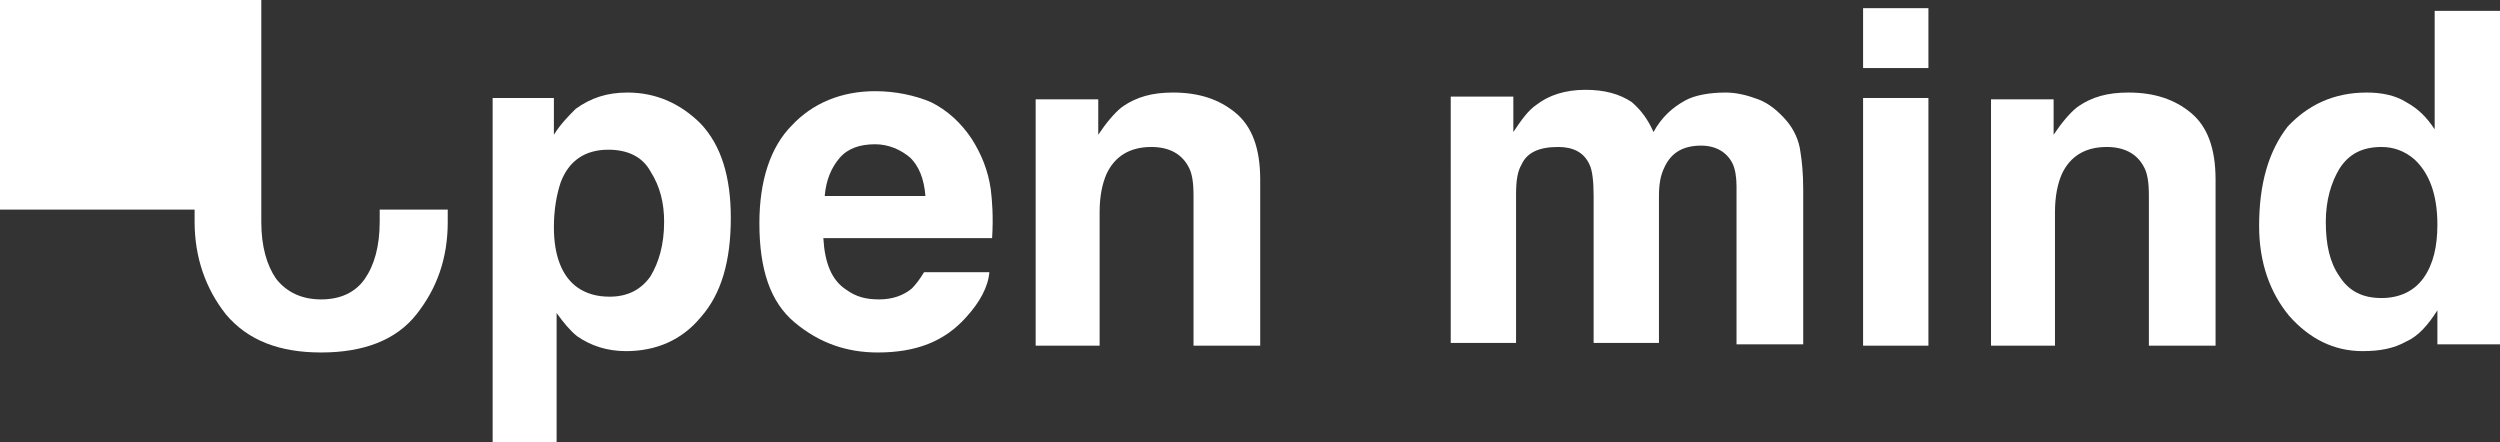
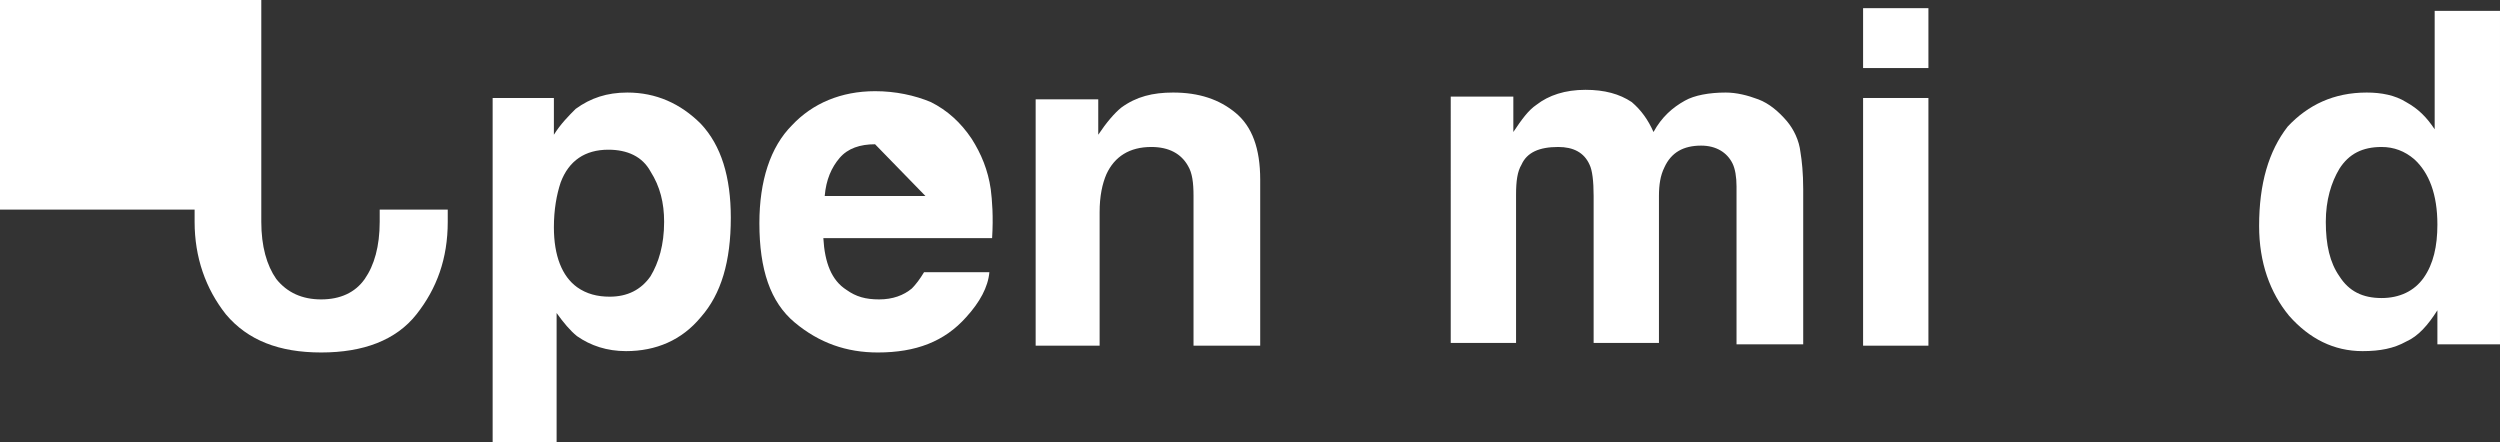
<svg xmlns="http://www.w3.org/2000/svg" xmlns:ns1="http://sodipodi.sourceforge.net/DTD/sodipodi-0.dtd" xmlns:ns2="http://www.inkscape.org/namespaces/inkscape" version="1.1" id="Layer_1" x="0px" y="0px" viewBox="-205 191.9 183.7 32.5" xml:space="preserve" ns1:docname="e3a12a432b5b877a49ee734eb8c2fad1.svg" width="183.7" height="32.5">
  <rect x="-205" y="191.9" width="183.7" height="32.5" fill="#333333" stroke="none" />
  <defs id="defs23" />
  <ns1:namedview id="namedview21" pagecolor="#ffffff" bordercolor="#666666" borderopacity="1.0" ns2:pageshadow="2" ns2:pageopacity="0.0" ns2:pagecheckerboard="0" />
  <style type="text/css" id="style2">
	.st0{fill:#FFFFFF;}
</style>
  <path class="st0" d="m -156.2,208.2 c 0,-1.4 -0.3,-2.6 -1,-3.7 -0.6,-1.1 -1.7,-1.6 -3.1,-1.6 -1.7,0 -2.9,0.8 -3.5,2.4 -0.3,0.9 -0.5,2 -0.5,3.3 0,2.1 0.6,3.6 1.7,4.4 0.7,0.5 1.5,0.7 2.4,0.7 1.3,0 2.3,-0.5 3,-1.5 0.6,-1 1,-2.3 1,-4 z m -2.7,-9.5 c 2.1,0 3.9,0.8 5.4,2.3 1.5,1.6 2.2,3.9 2.2,6.9 0,3.2 -0.7,5.6 -2.2,7.3 -1.4,1.7 -3.3,2.5 -5.5,2.5 -1.4,0 -2.6,-0.4 -3.6,-1.1 -0.5,-0.4 -1,-1 -1.5,-1.7 v 9.5 h -4.7 v -25.3 h 4.5 v 2.7 c 0.5,-0.8 1.1,-1.4 1.6,-1.9 1.1,-0.8 2.3,-1.2 3.8,-1.2 z" id="path4" />
-   <path class="st0" d="m -140.7,202.5 c -1.1,0 -2,0.3 -2.6,1 -0.6,0.7 -1,1.6 -1.1,2.8 h 7.4 c -0.1,-1.3 -0.5,-2.2 -1.1,-2.8 -0.7,-0.6 -1.6,-1 -2.6,-1 z m 0,-3.9 c 1.5,0 2.9,0.3 4.1,0.8 1.2,0.6 2.2,1.5 3,2.7 0.7,1.1 1.2,2.3 1.4,3.7 0.1,0.8 0.2,2 0.1,3.6 h -12.4 c 0.1,1.8 0.6,3.1 1.7,3.8 0.7,0.5 1.4,0.7 2.4,0.7 1,0 1.8,-0.3 2.4,-0.8 0.3,-0.3 0.6,-0.7 0.9,-1.2 h 4.8 c -0.1,1.1 -0.7,2.2 -1.7,3.3 -1.6,1.8 -3.7,2.6 -6.5,2.6 -2.3,0 -4.3,-0.7 -6.1,-2.2 -1.8,-1.5 -2.6,-3.9 -2.6,-7.3 0,-3.1 0.8,-5.6 2.4,-7.2 1.5,-1.6 3.6,-2.5 6.1,-2.5 z" id="path6" />
+   <path class="st0" d="m -140.7,202.5 c -1.1,0 -2,0.3 -2.6,1 -0.6,0.7 -1,1.6 -1.1,2.8 h 7.4 z m 0,-3.9 c 1.5,0 2.9,0.3 4.1,0.8 1.2,0.6 2.2,1.5 3,2.7 0.7,1.1 1.2,2.3 1.4,3.7 0.1,0.8 0.2,2 0.1,3.6 h -12.4 c 0.1,1.8 0.6,3.1 1.7,3.8 0.7,0.5 1.4,0.7 2.4,0.7 1,0 1.8,-0.3 2.4,-0.8 0.3,-0.3 0.6,-0.7 0.9,-1.2 h 4.8 c -0.1,1.1 -0.7,2.2 -1.7,3.3 -1.6,1.8 -3.7,2.6 -6.5,2.6 -2.3,0 -4.3,-0.7 -6.1,-2.2 -1.8,-1.5 -2.6,-3.9 -2.6,-7.3 0,-3.1 0.8,-5.6 2.4,-7.2 1.5,-1.6 3.6,-2.5 6.1,-2.5 z" id="path6" />
  <path class="st0" d="m -118.8,198.7 c 1.9,0 3.4,0.5 4.6,1.5 1.2,1 1.8,2.6 1.8,4.9 v 12.2 h -4.9 v -11 c 0,-1 -0.1,-1.7 -0.4,-2.2 -0.5,-0.9 -1.4,-1.4 -2.7,-1.4 -1.6,0 -2.7,0.7 -3.3,2 -0.3,0.7 -0.5,1.6 -0.5,2.8 v 9.8 h -4.7 v -18.1 h 4.6 v 2.6 c 0.6,-0.9 1.2,-1.6 1.7,-2 1.1,-0.8 2.3,-1.1 3.8,-1.1 z" id="path8" />
  <path class="st0" d="m -78.2,198.7 c 0.8,0 1.6,0.2 2.4,0.5 0.8,0.3 1.5,0.9 2.1,1.6 0.5,0.6 0.9,1.4 1,2.3 0.1,0.6 0.2,1.5 0.2,2.7 v 11.4 h -4.9 v -11.6 c 0,-0.7 -0.1,-1.3 -0.3,-1.7 -0.4,-0.8 -1.2,-1.3 -2.3,-1.3 -1.3,0 -2.2,0.5 -2.7,1.6 -0.3,0.6 -0.4,1.3 -0.4,2.1 v 10.8 h -4.8 v -10.8 c 0,-1.1 -0.1,-1.9 -0.3,-2.3 -0.4,-0.9 -1.2,-1.3 -2.3,-1.3 -1.4,0 -2.3,0.4 -2.7,1.3 -0.3,0.5 -0.4,1.2 -0.4,2.2 v 10.9 h -4.8 V 199 h 4.6 v 2.6 c 0.6,-0.9 1.1,-1.6 1.7,-2 0.9,-0.7 2.1,-1.1 3.6,-1.1 1.4,0 2.5,0.3 3.4,0.9 0.7,0.6 1.2,1.3 1.6,2.2 0.6,-1.1 1.4,-1.8 2.3,-2.3 0.7,-0.4 1.8,-0.6 3,-0.6 z" id="path10" />
  <path class="st0" d="m -63.3,196.9 h -4.8 v -4.4 h 4.8 z m -4.8,2.2 h 4.8 v 18.2 h -4.8 z" id="path12" />
-   <path class="st0" d="m -48.6,198.7 c 1.9,0 3.4,0.5 4.6,1.5 1.2,1 1.8,2.6 1.8,4.9 v 12.2 h -4.9 v -11 c 0,-1 -0.1,-1.7 -0.4,-2.2 -0.5,-0.9 -1.4,-1.4 -2.7,-1.4 -1.6,0 -2.7,0.7 -3.3,2 -0.3,0.7 -0.5,1.6 -0.5,2.8 v 9.8 h -4.7 v -18.1 h 4.6 v 2.6 c 0.6,-0.9 1.2,-1.6 1.7,-2 1.1,-0.8 2.3,-1.1 3.8,-1.1 z" id="path14" />
  <path class="st0" d="m -31.1,198.7 c 1.1,0 2.1,0.2 2.9,0.7 0.9,0.5 1.5,1.1 2.1,2 v -8.7 h 4.8 v 24.5 h -4.6 v -2.5 c -0.7,1.1 -1.4,1.9 -2.3,2.3 -0.9,0.5 -1.9,0.7 -3.2,0.7 -2.1,0 -3.9,-0.9 -5.4,-2.6 -1.4,-1.7 -2.2,-3.9 -2.2,-6.6 0,-3.1 0.7,-5.5 2.1,-7.3 1.5,-1.6 3.4,-2.5 5.8,-2.5 z m 1.1,15.1 c 1.3,0 2.4,-0.5 3.1,-1.5 0.7,-1 1,-2.3 1,-3.9 0,-2.2 -0.6,-3.8 -1.7,-4.8 -0.7,-0.6 -1.5,-0.9 -2.4,-0.9 -1.4,0 -2.4,0.5 -3.1,1.6 -0.6,1 -1,2.3 -1,3.9 0,1.7 0.3,3 1,4 0.7,1.1 1.7,1.6 3.1,1.6 z" id="path16" />
  <path class="st0" d="m -181.4,213.9 c 1.4,0 2.5,-0.5 3.2,-1.5 0.7,-1 1.1,-2.4 1.1,-4.2 0,-0.3 0,-0.6 0,-0.9 h 5 c 0,0.3 0,0.6 0,0.9 0,2.7 -0.8,4.9 -2.3,6.8 -1.5,1.9 -3.9,2.8 -7,2.8 -3.1,0 -5.4,-0.9 -7,-2.8 -1.5,-1.9 -2.3,-4.2 -2.3,-6.8 v -0.9 H -205 v -15.4 h 19.2 v 15.4 0.9 c 0,1.8 0.4,3.2 1.1,4.2 0.8,1 1.9,1.5 3.3,1.5 z" id="path18" />
</svg>